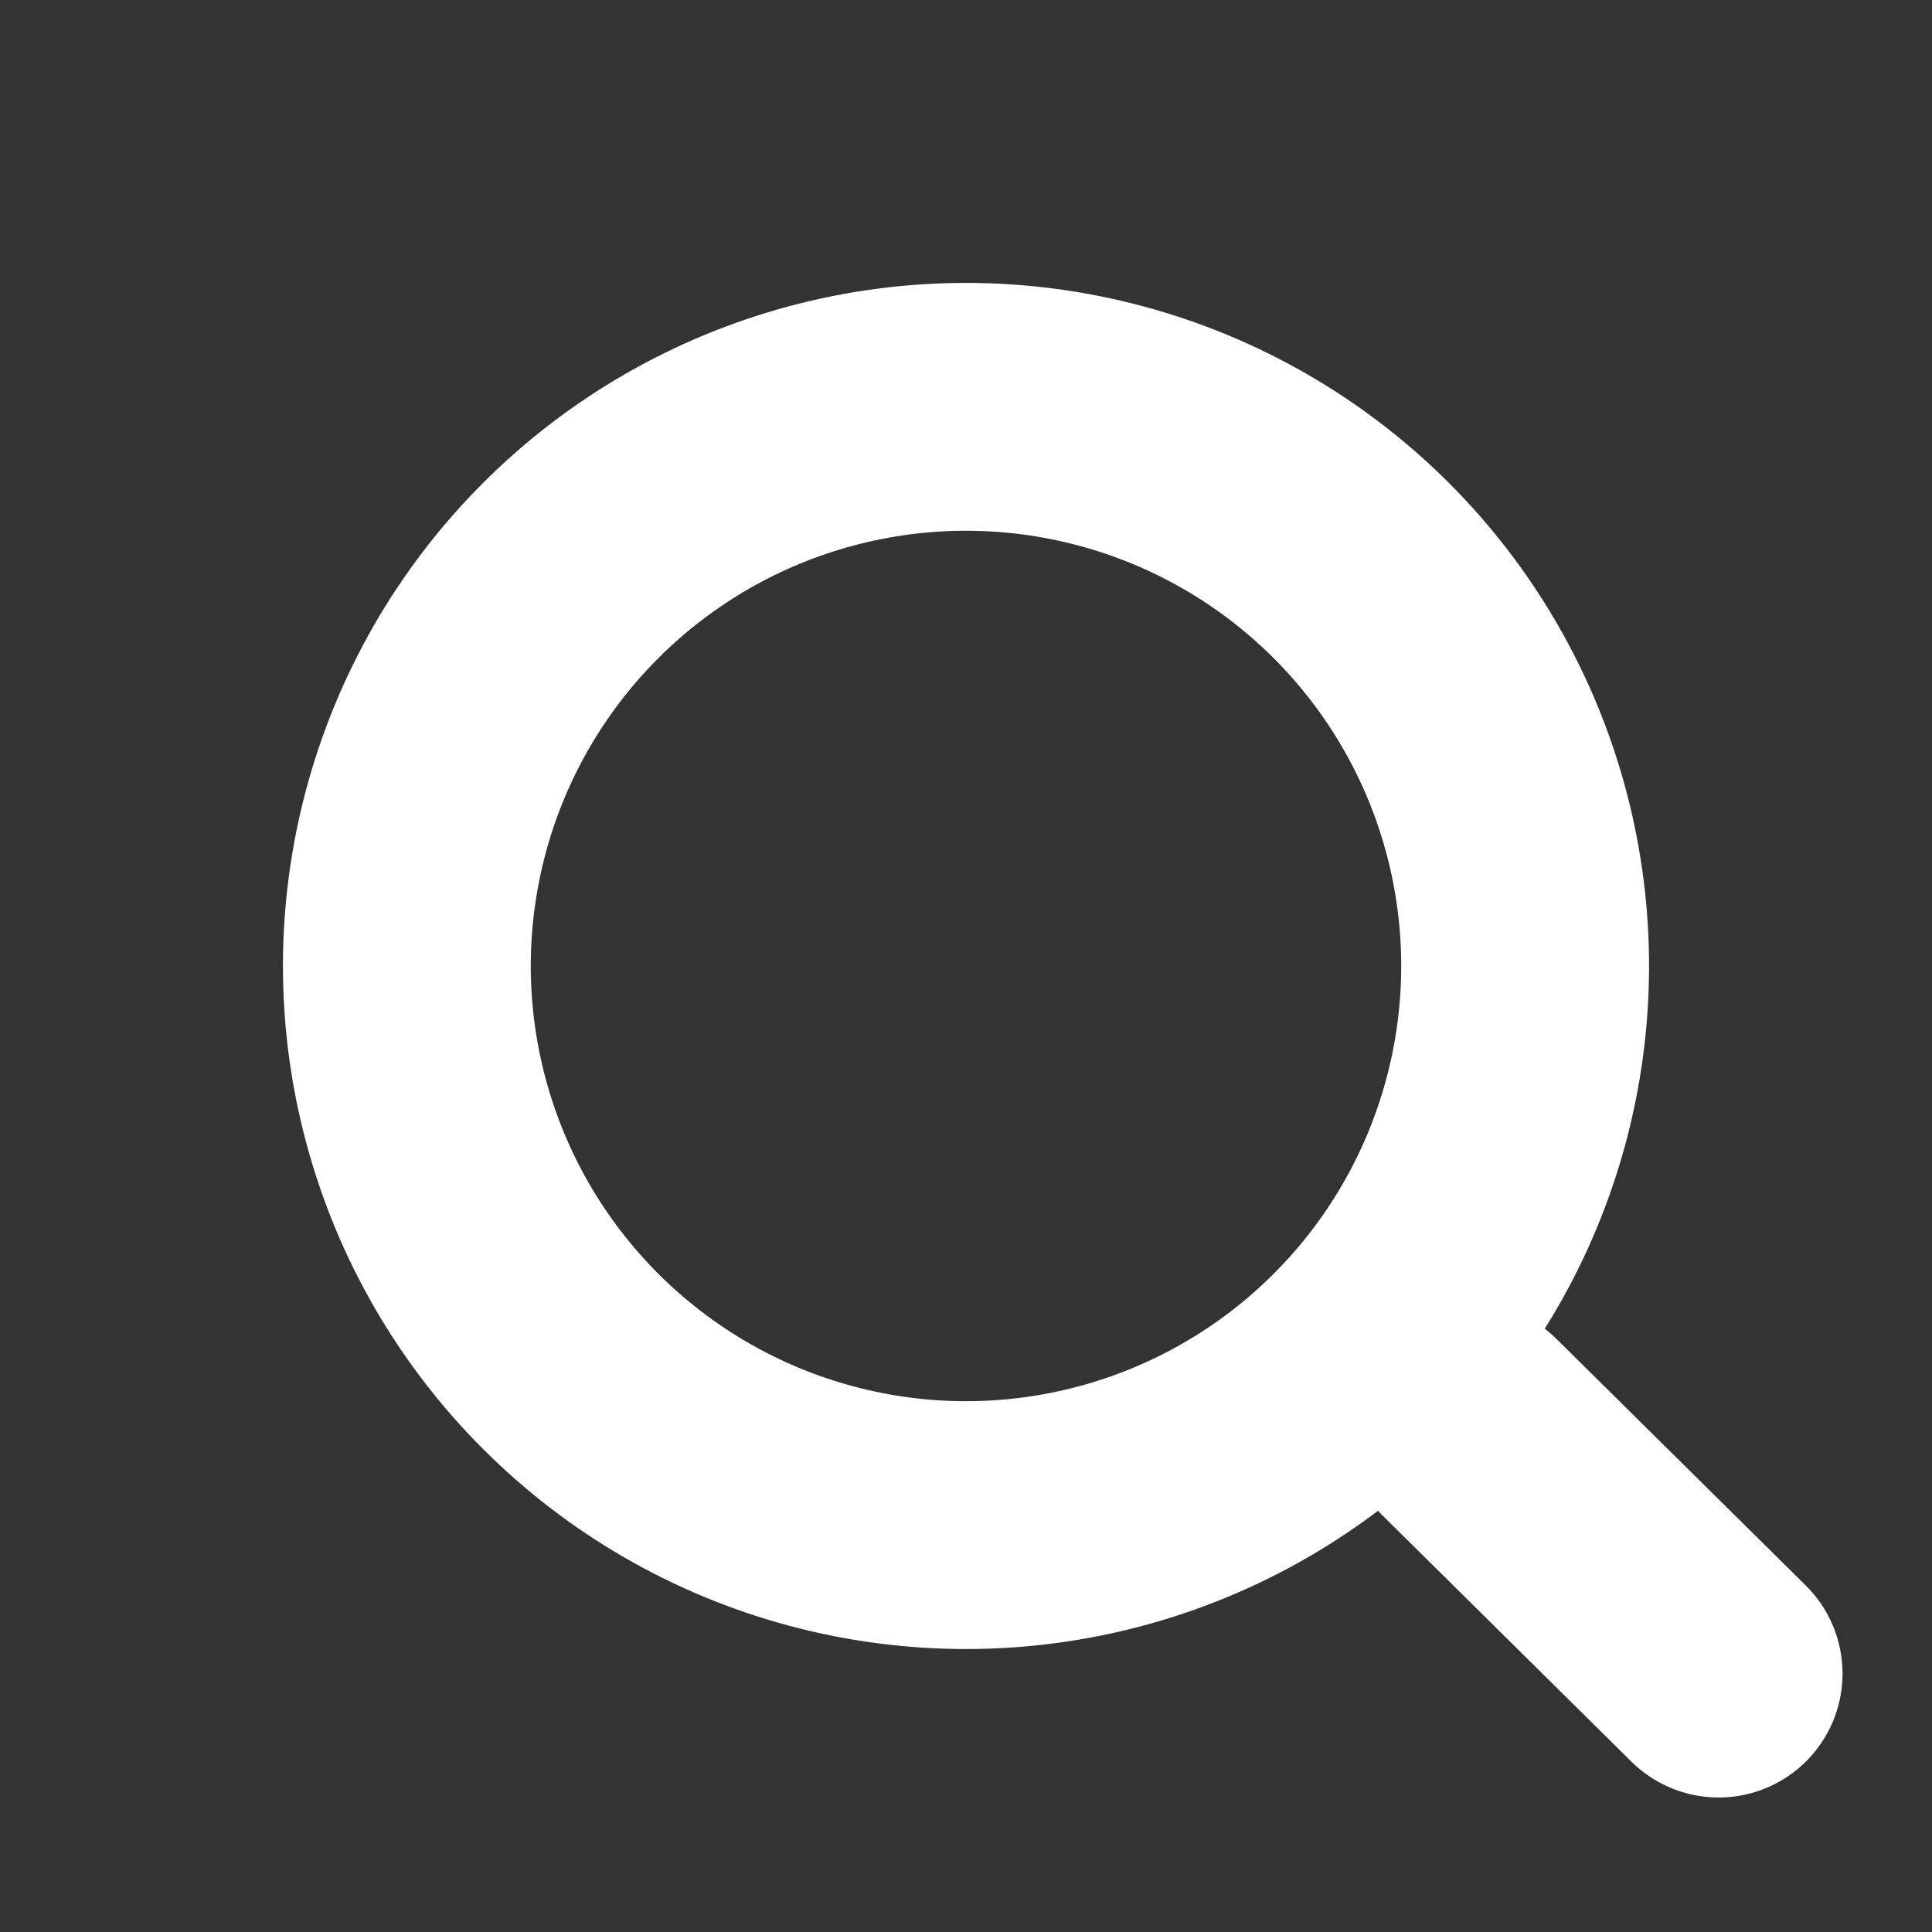
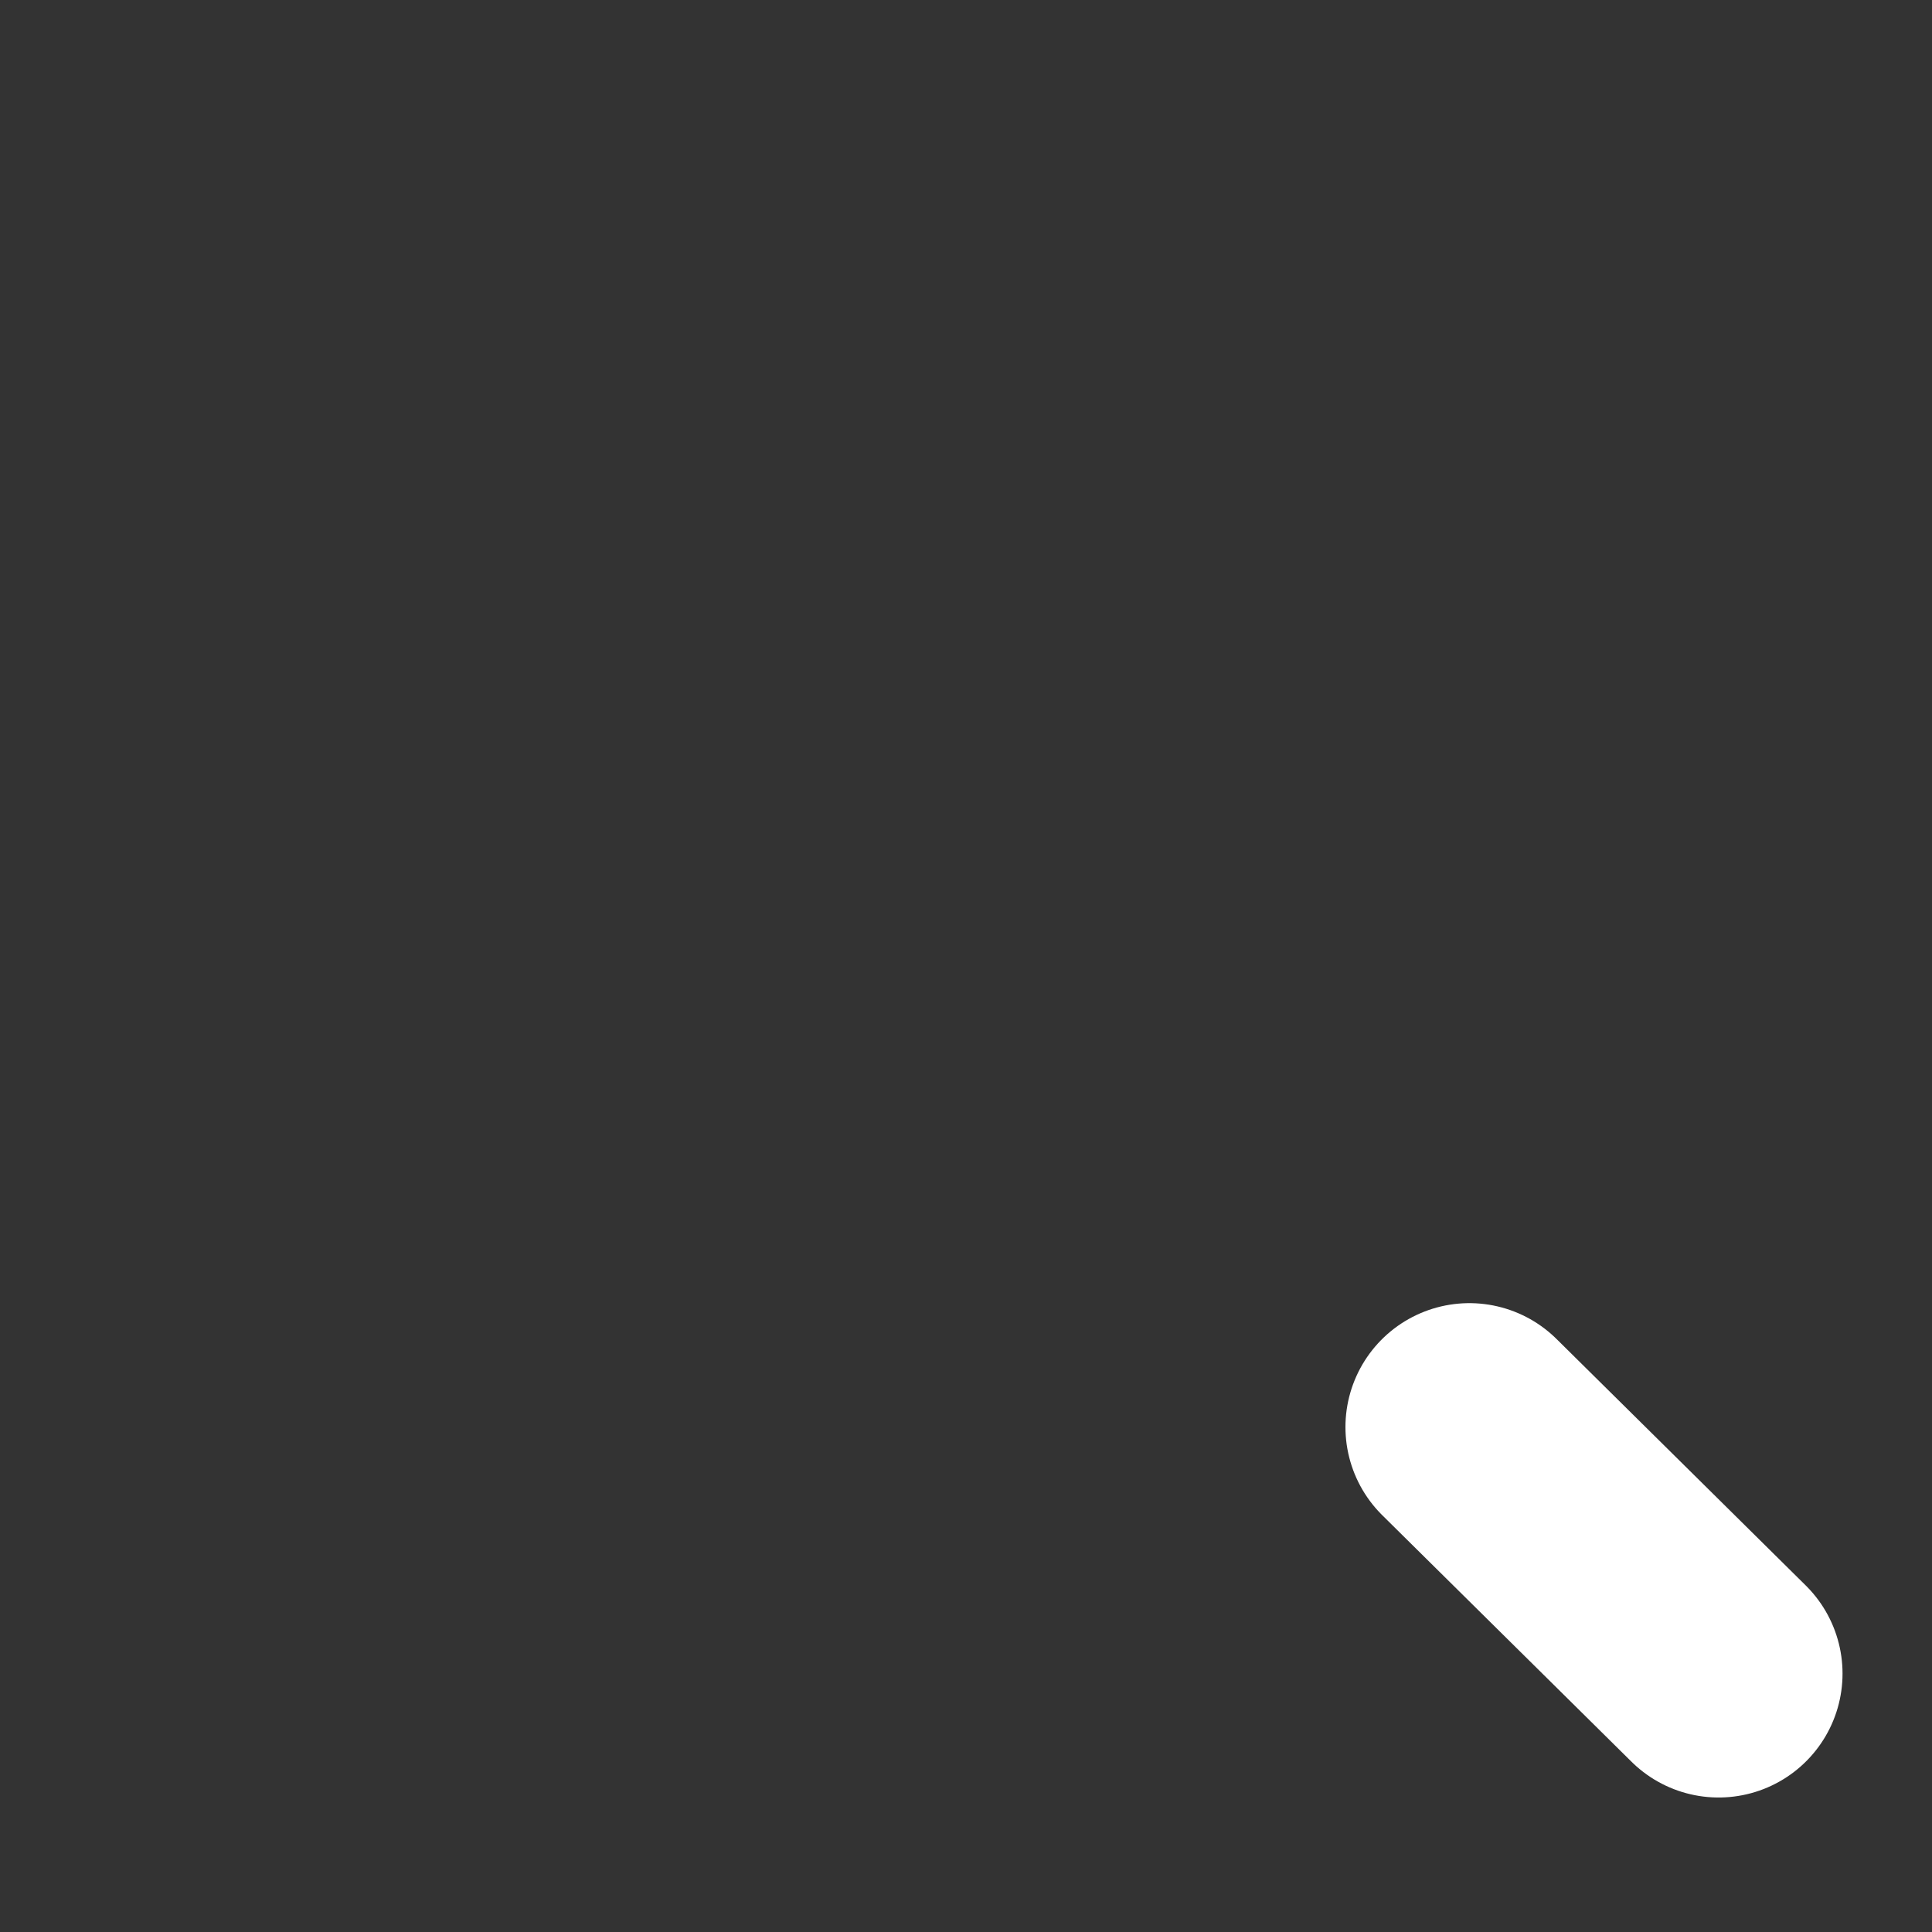
<svg xmlns="http://www.w3.org/2000/svg" width="23.386" height="23.386" viewBox="0 0 23.386 23.386">
  <rect x="0" y="0" width="23.386" height="23.386" fill="#333333" stroke="none" />
  <g id="Group_10680" data-name="Group 10680" transform="translate(-262.11 -2749.828)">
    <g id="Ellipse_1" data-name="Ellipse 1" transform="translate(273.803 2749.828) rotate(45)" fill="none" stroke="#fff" stroke-linecap="round" stroke-width="3">
      <circle cx="8.268" cy="8.268" r="8.268" stroke="none" />
-       <circle cx="8.268" cy="8.268" r="6.768" fill="none" />
    </g>
    <line id="Line_1" data-name="Line 1" x1="3.017" y1="2.984" transform="translate(279.896 2767.102)" fill="none" stroke="#fff" stroke-linecap="round" stroke-width="3" />
  </g>
</svg>